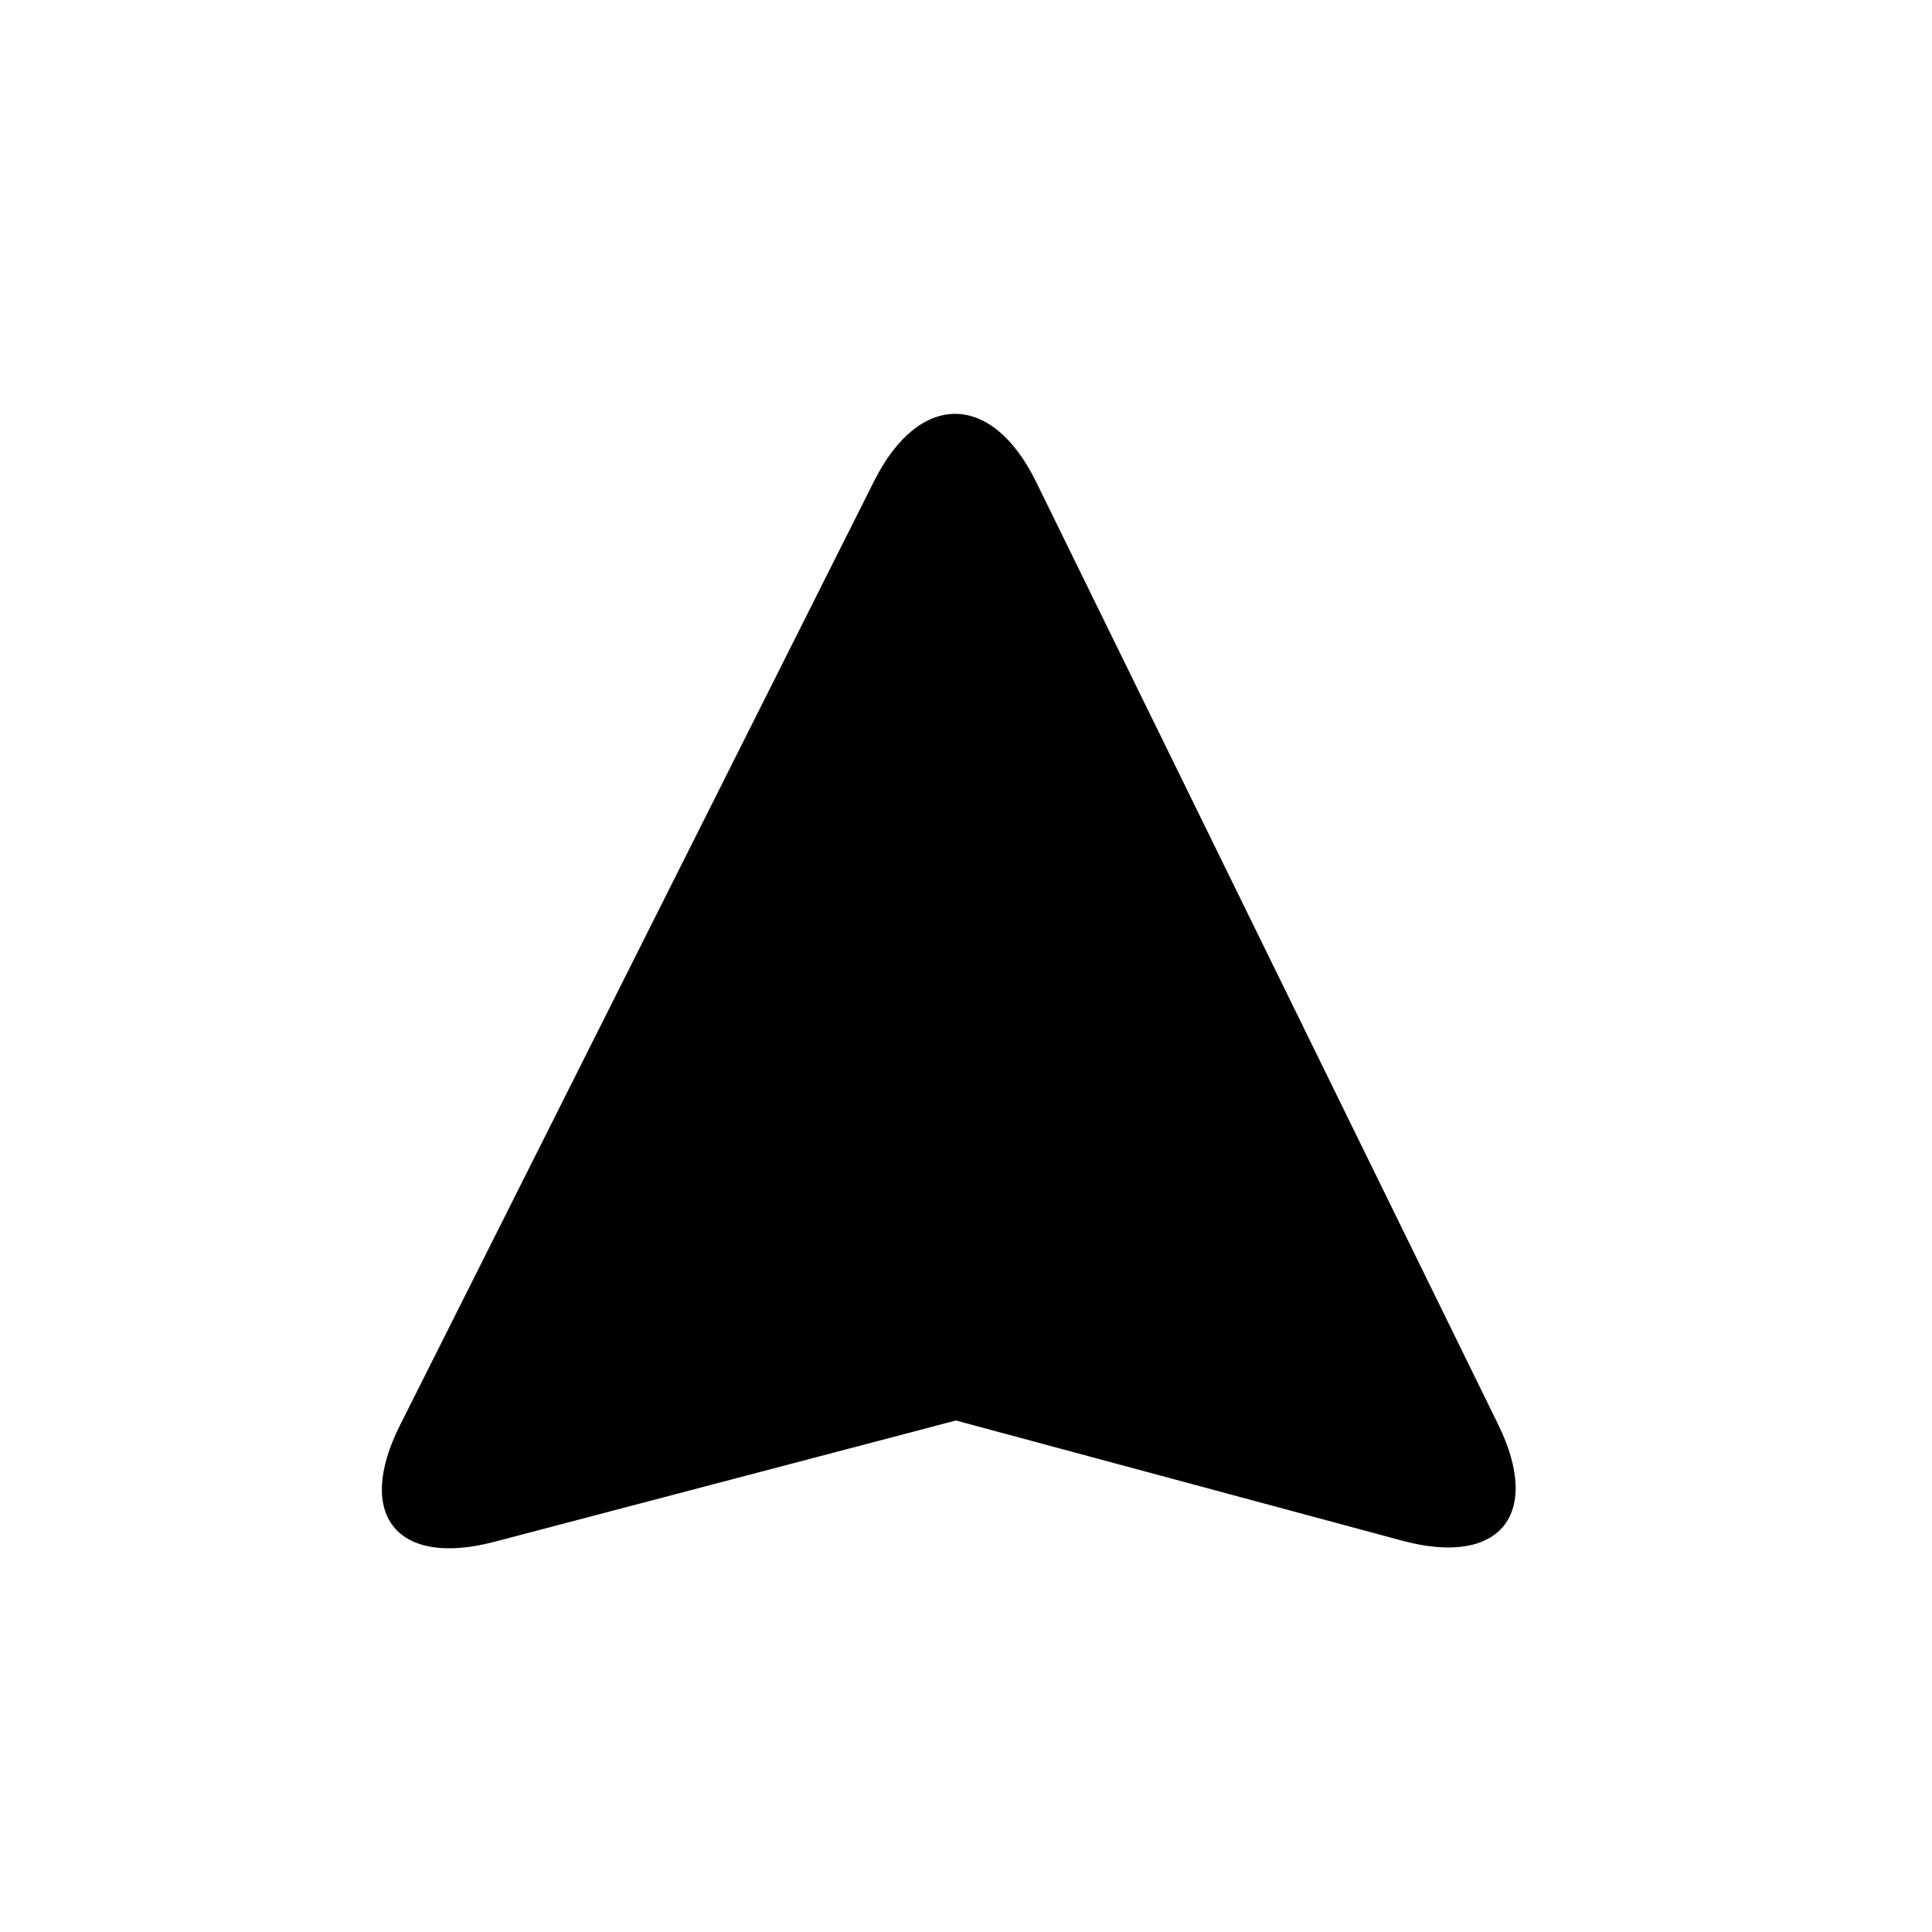
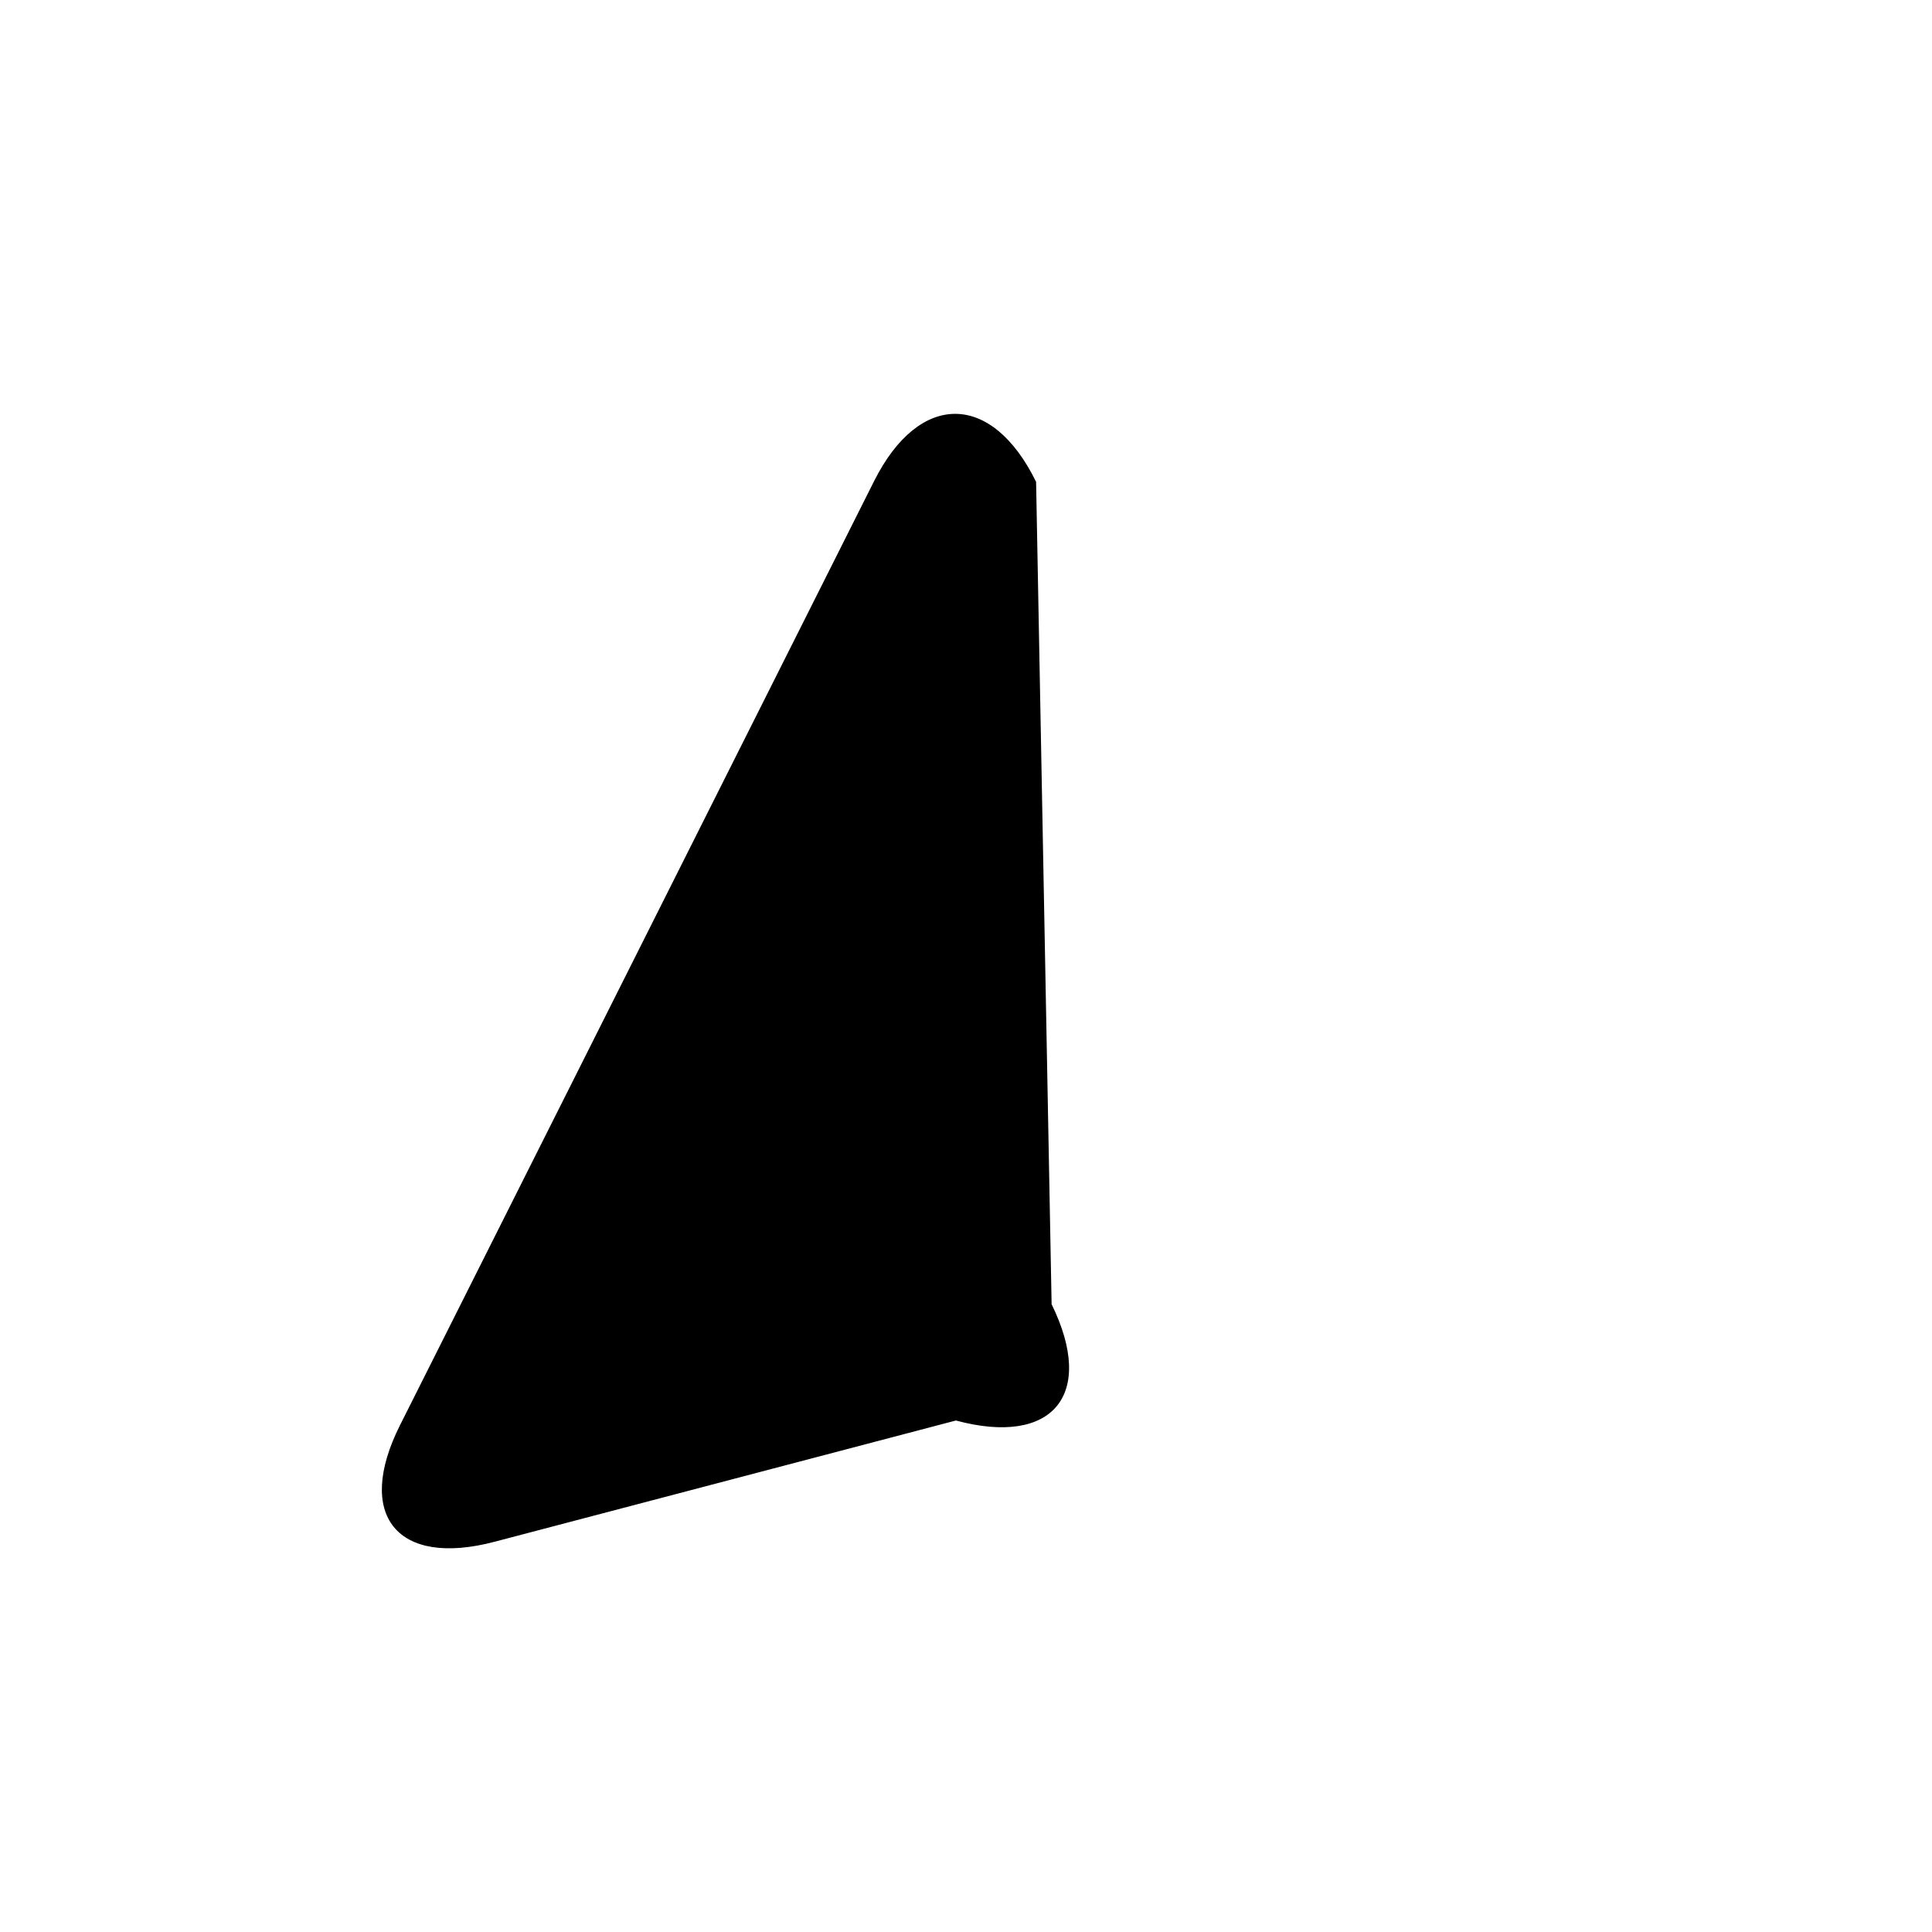
<svg xmlns="http://www.w3.org/2000/svg" version="1.1" id="Capa_1" x="0px" y="0px" width="64px" height="64px" viewBox="0 0 64 64" enable-background="new 0 0 64 64" xml:space="preserve">
-   <path d="M28.957,15.935L13.249,47.215c-1.496,2.979-0.095,4.707,3.129,3.859l15.287-4.018l14.793,3.983  c3.218,0.866,4.639-0.857,3.171-3.851L34.322,15.962C32.854,12.969,30.453,12.957,28.957,15.935z" />
+   <path d="M28.957,15.935L13.249,47.215c-1.496,2.979-0.095,4.707,3.129,3.859l15.287-4.018c3.218,0.866,4.639-0.857,3.171-3.851L34.322,15.962C32.854,12.969,30.453,12.957,28.957,15.935z" />
</svg>